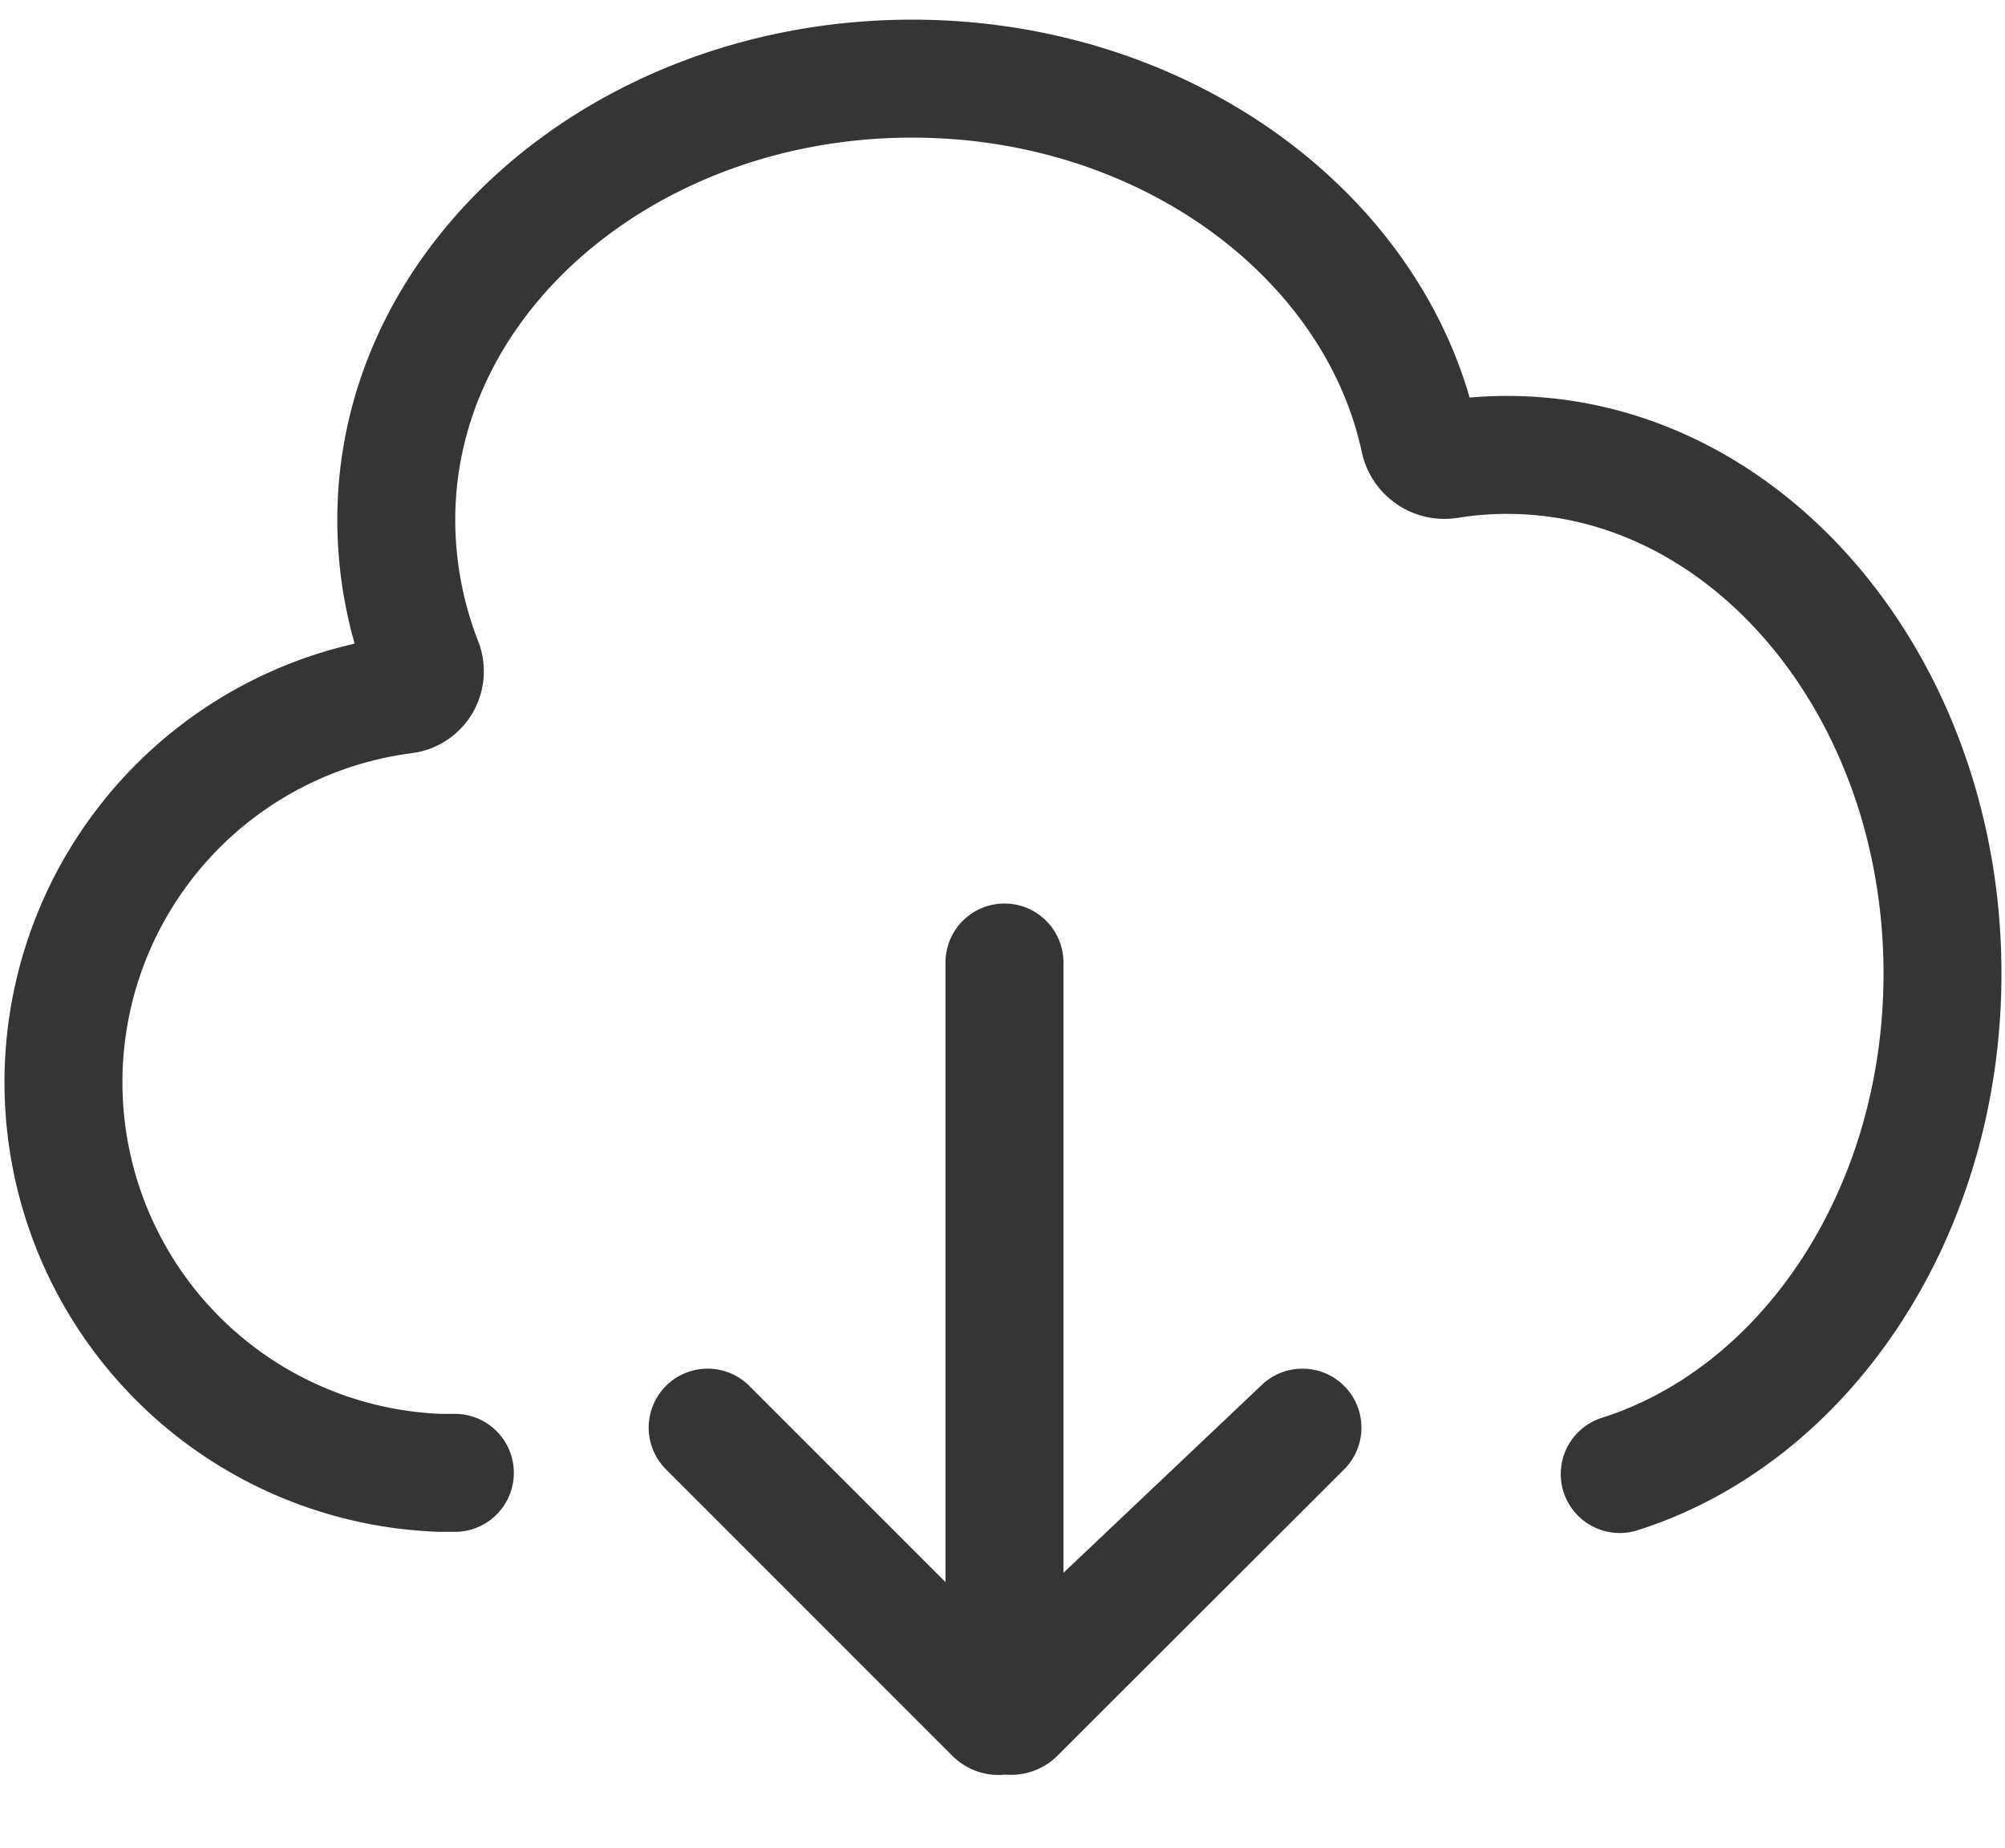
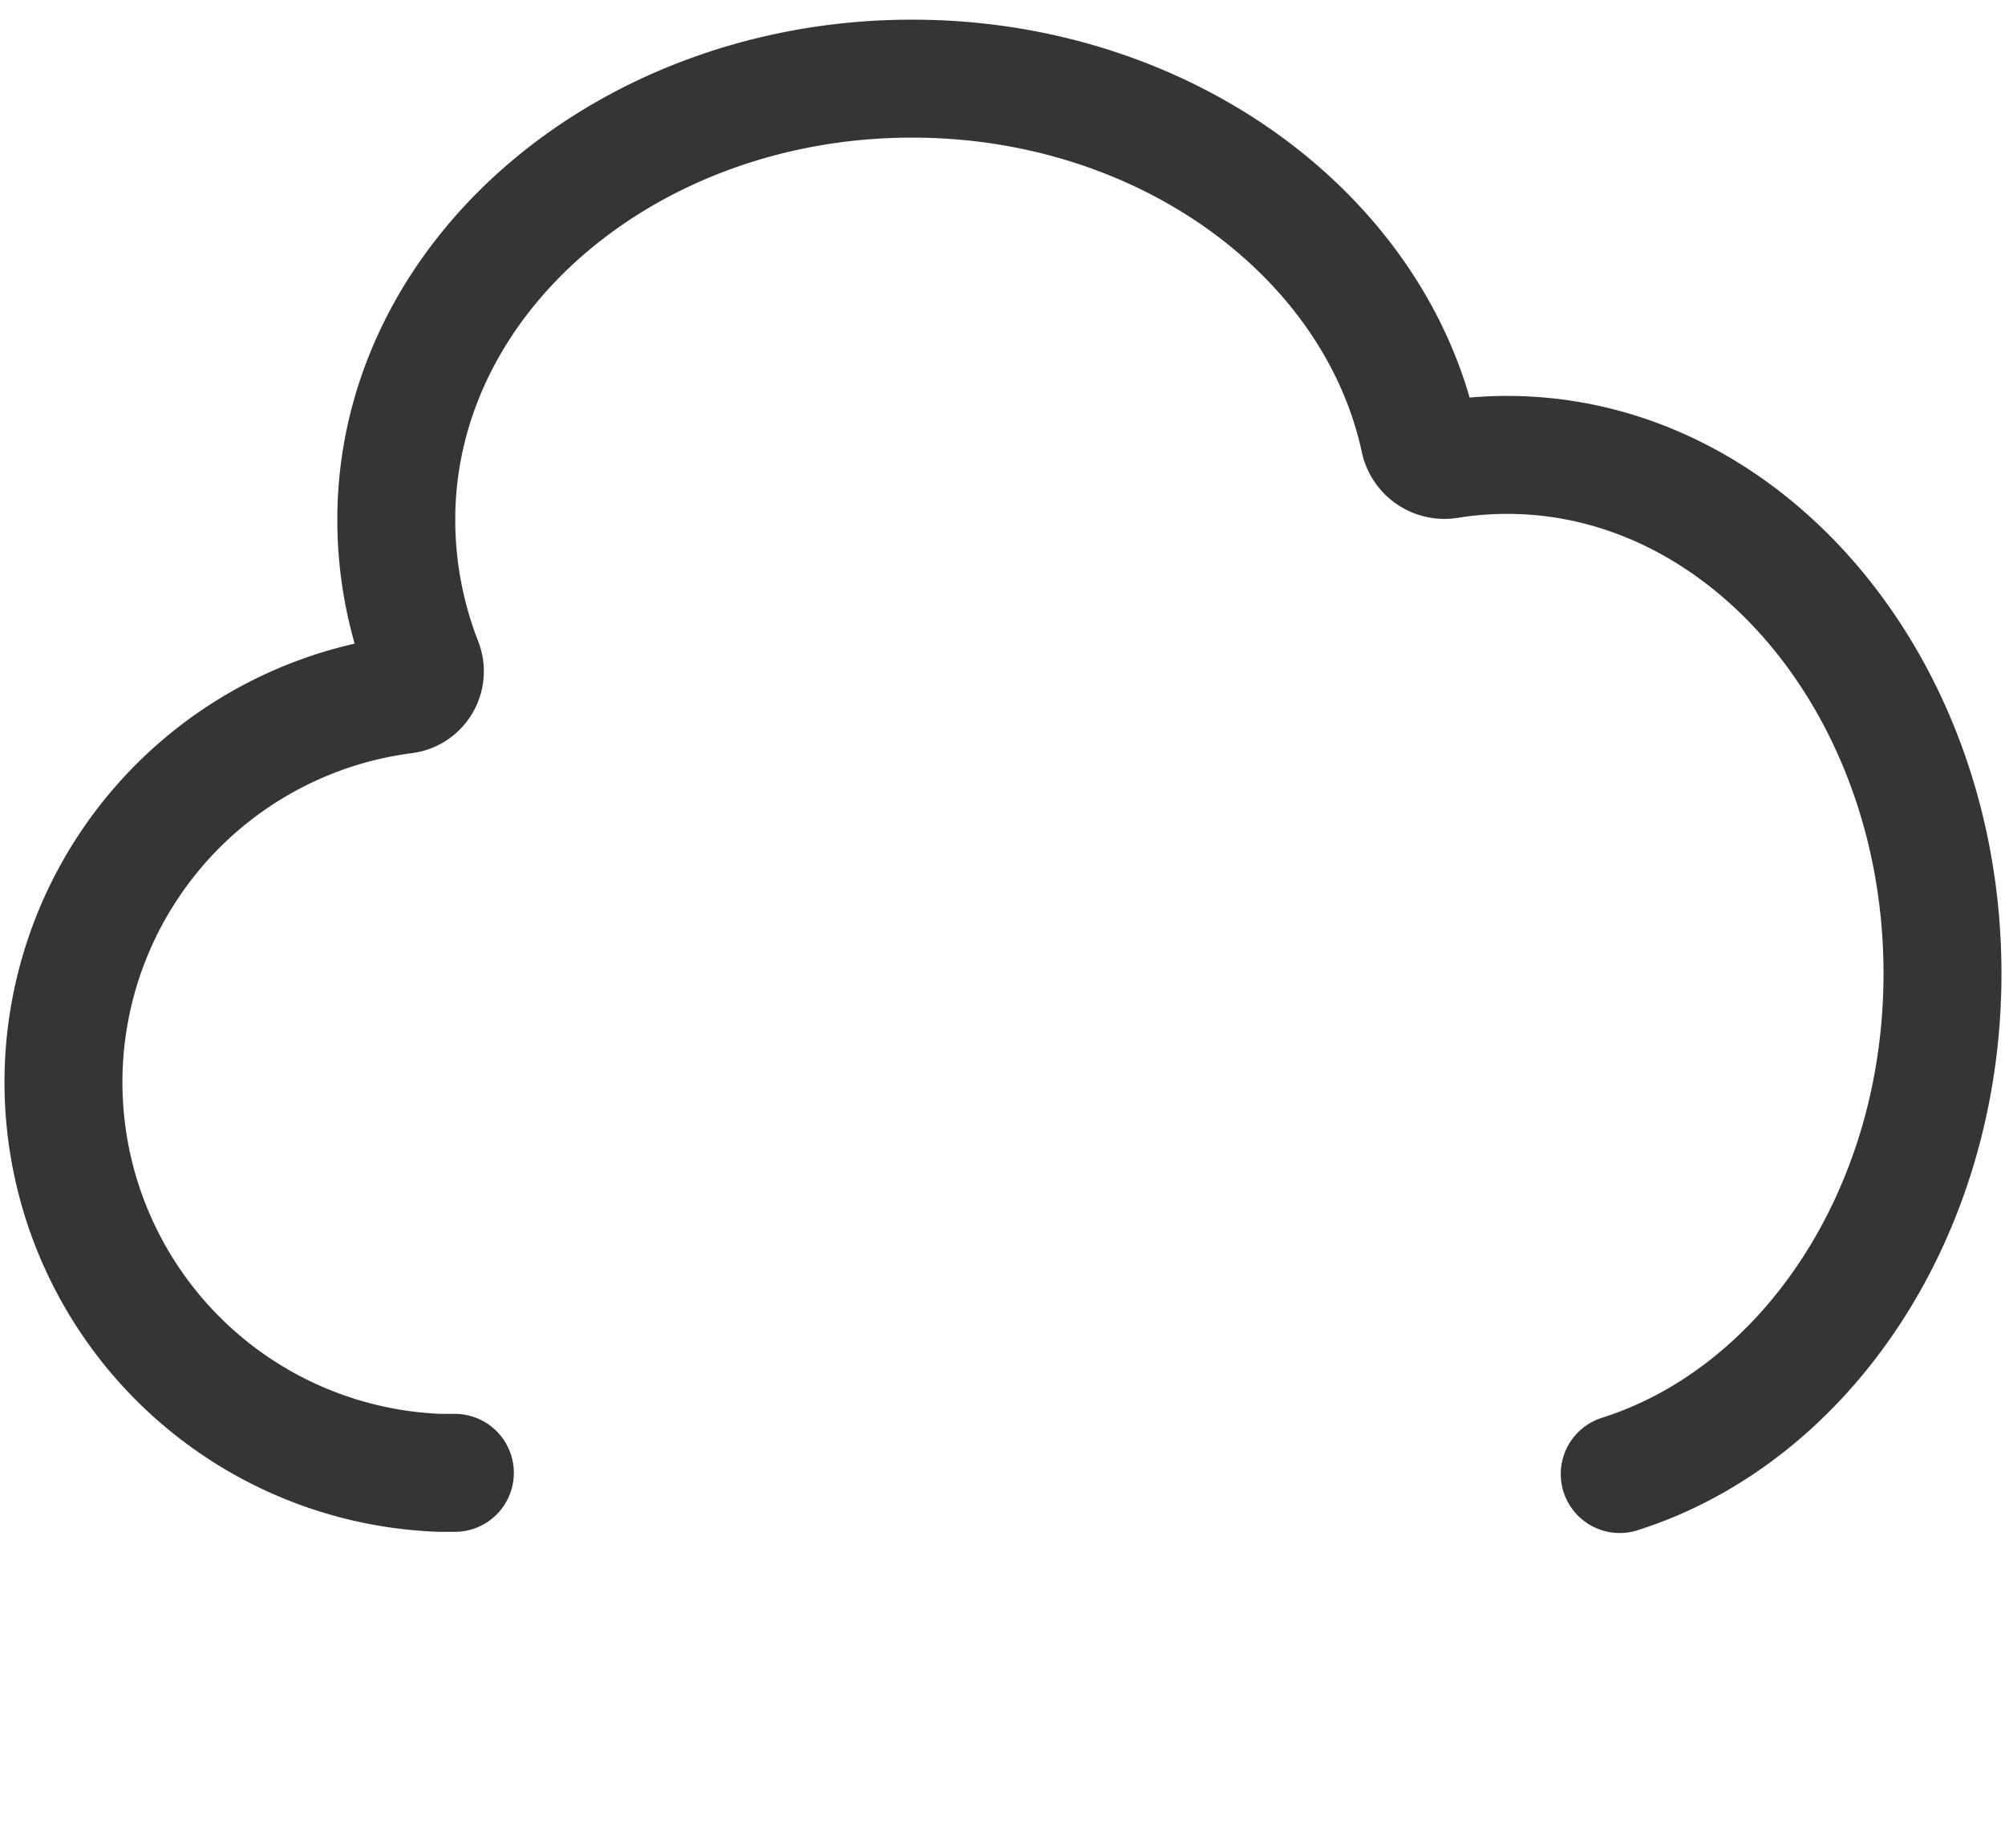
<svg xmlns="http://www.w3.org/2000/svg" id="Warstwa_1" data-name="Warstwa 1" viewBox="0 0 51 47">
  <defs>
    <style>.cls-1{fill:none;stroke:#353535;stroke-linecap:round;stroke-linejoin:round;stroke-width:3px;}</style>
  </defs>
-   <path class="cls-1" d="M18,36.31l7.29,7.29a.16.16,0,0,0,.27-.12l7.57-7.17L25.83,43.6a.17.17,0,0,1-.28-.12v-19" />
  <path class="cls-1" d="M11.57,37.46h-.38a9.94,9.94,0,0,1-.92-19.79.6.6,0,0,0,.49-.83,10,10,0,0,1-.68-3.62C10.08,7,16,2,23.2,2c6.44,0,11.8,4,12.91,9.2a.65.65,0,0,0,.73.49,9.29,9.29,0,0,1,1.5-.12c6.11,0,11.07,5.91,11.07,13.19,0,6.1-3.48,11.23-8.21,12.73" />
</svg>